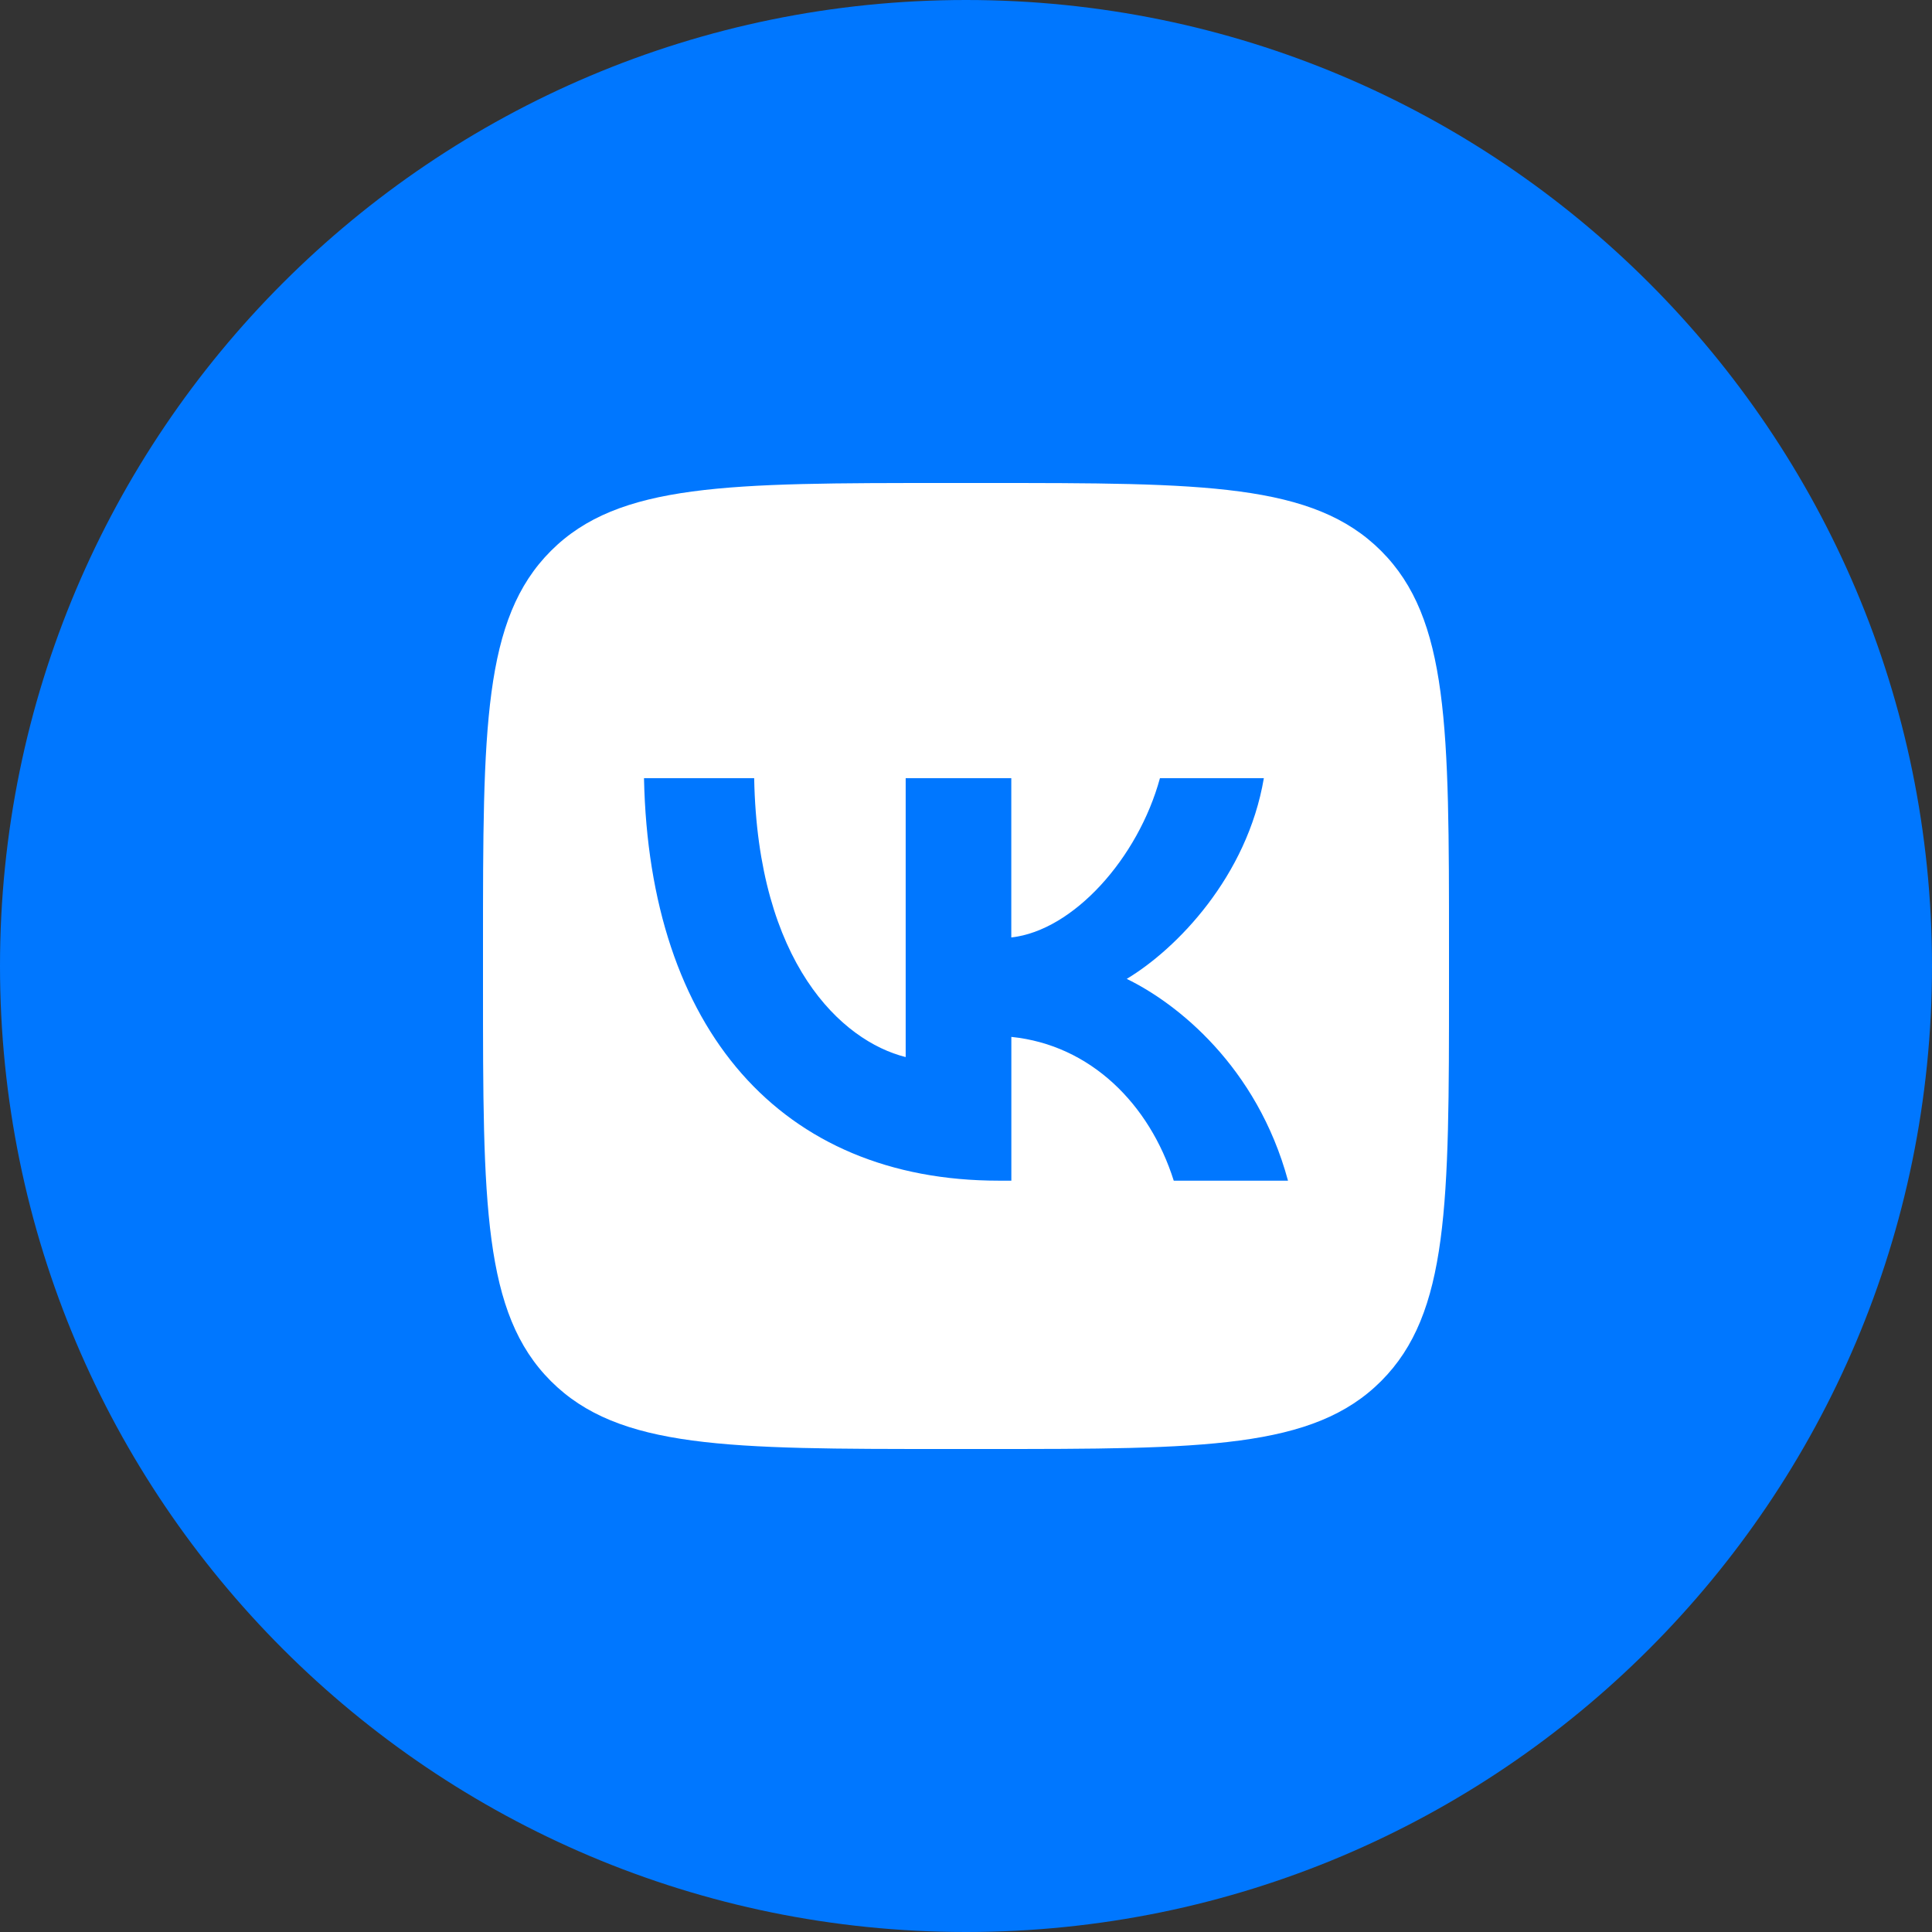
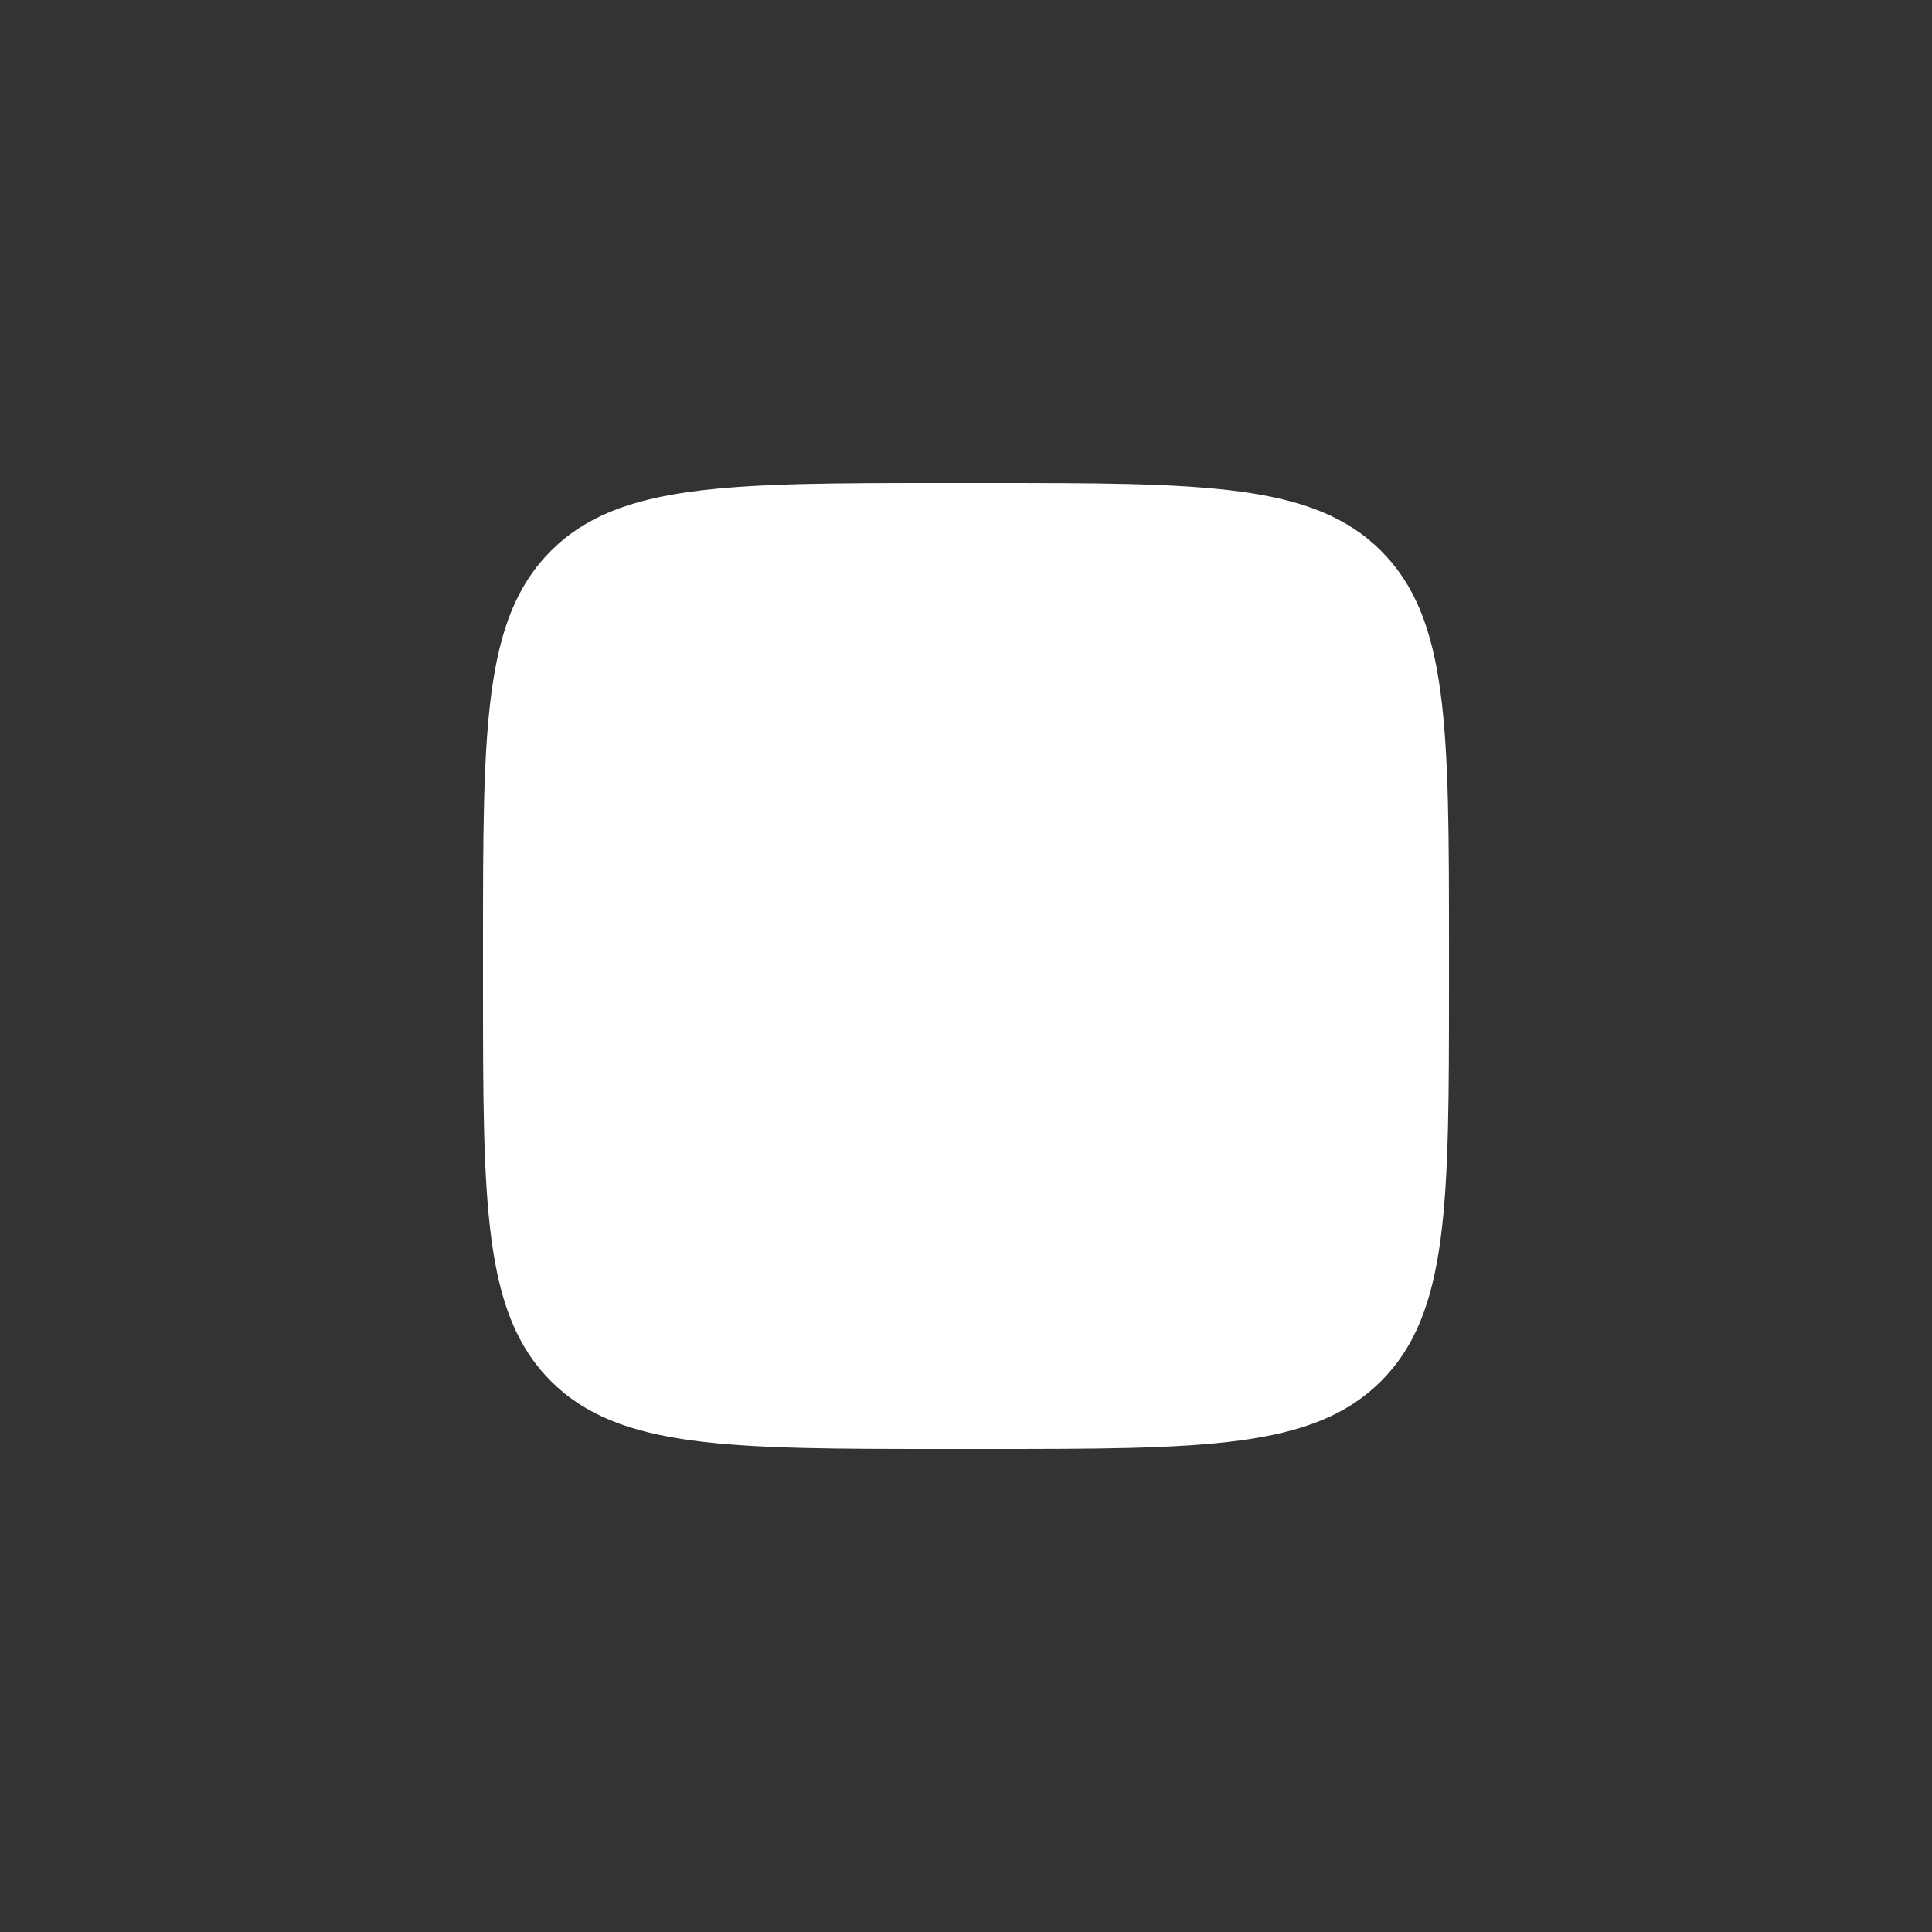
<svg xmlns="http://www.w3.org/2000/svg" width="36" height="36" fill="none">
  <rect width="100%" height="100%" fill="#333333" stroke="none" />
-   <path d="M0 18C0 8.059 8.059 0 18 0s18 8.059 18 18-8.059 18-18 18S0 27.941 0 18z" fill="#07F" />
  <path fill-rule="evenodd" clip-rule="evenodd" d="M10.265 10.265C9 11.531 9 13.567 9 17.64v.72c0 4.073 0 6.11 1.265 7.375C11.531 27 13.567 27 17.64 27h.72c4.073 0 6.11 0 7.375-1.265C27 24.469 27 22.433 27 18.36v-.72c0-4.073 0-6.11-1.265-7.375C24.469 9 22.433 9 18.36 9h-.72c-4.073 0-6.11 0-7.375 1.265z" fill="#fff" />
-   <path d="M18.61 22c-4.054 0-6.514-2.818-6.61-7.5h2.053c.064 3.44 1.626 4.897 2.823 5.197V14.5h1.968v2.968c1.155-.128 2.364-1.478 2.77-2.968h1.936c-.31 1.832-1.625 3.182-2.555 3.74.93.45 2.427 1.628 3.005 3.76h-2.129c-.45-1.425-1.55-2.529-3.026-2.679V22h-.235z" fill="#07F" />
</svg>